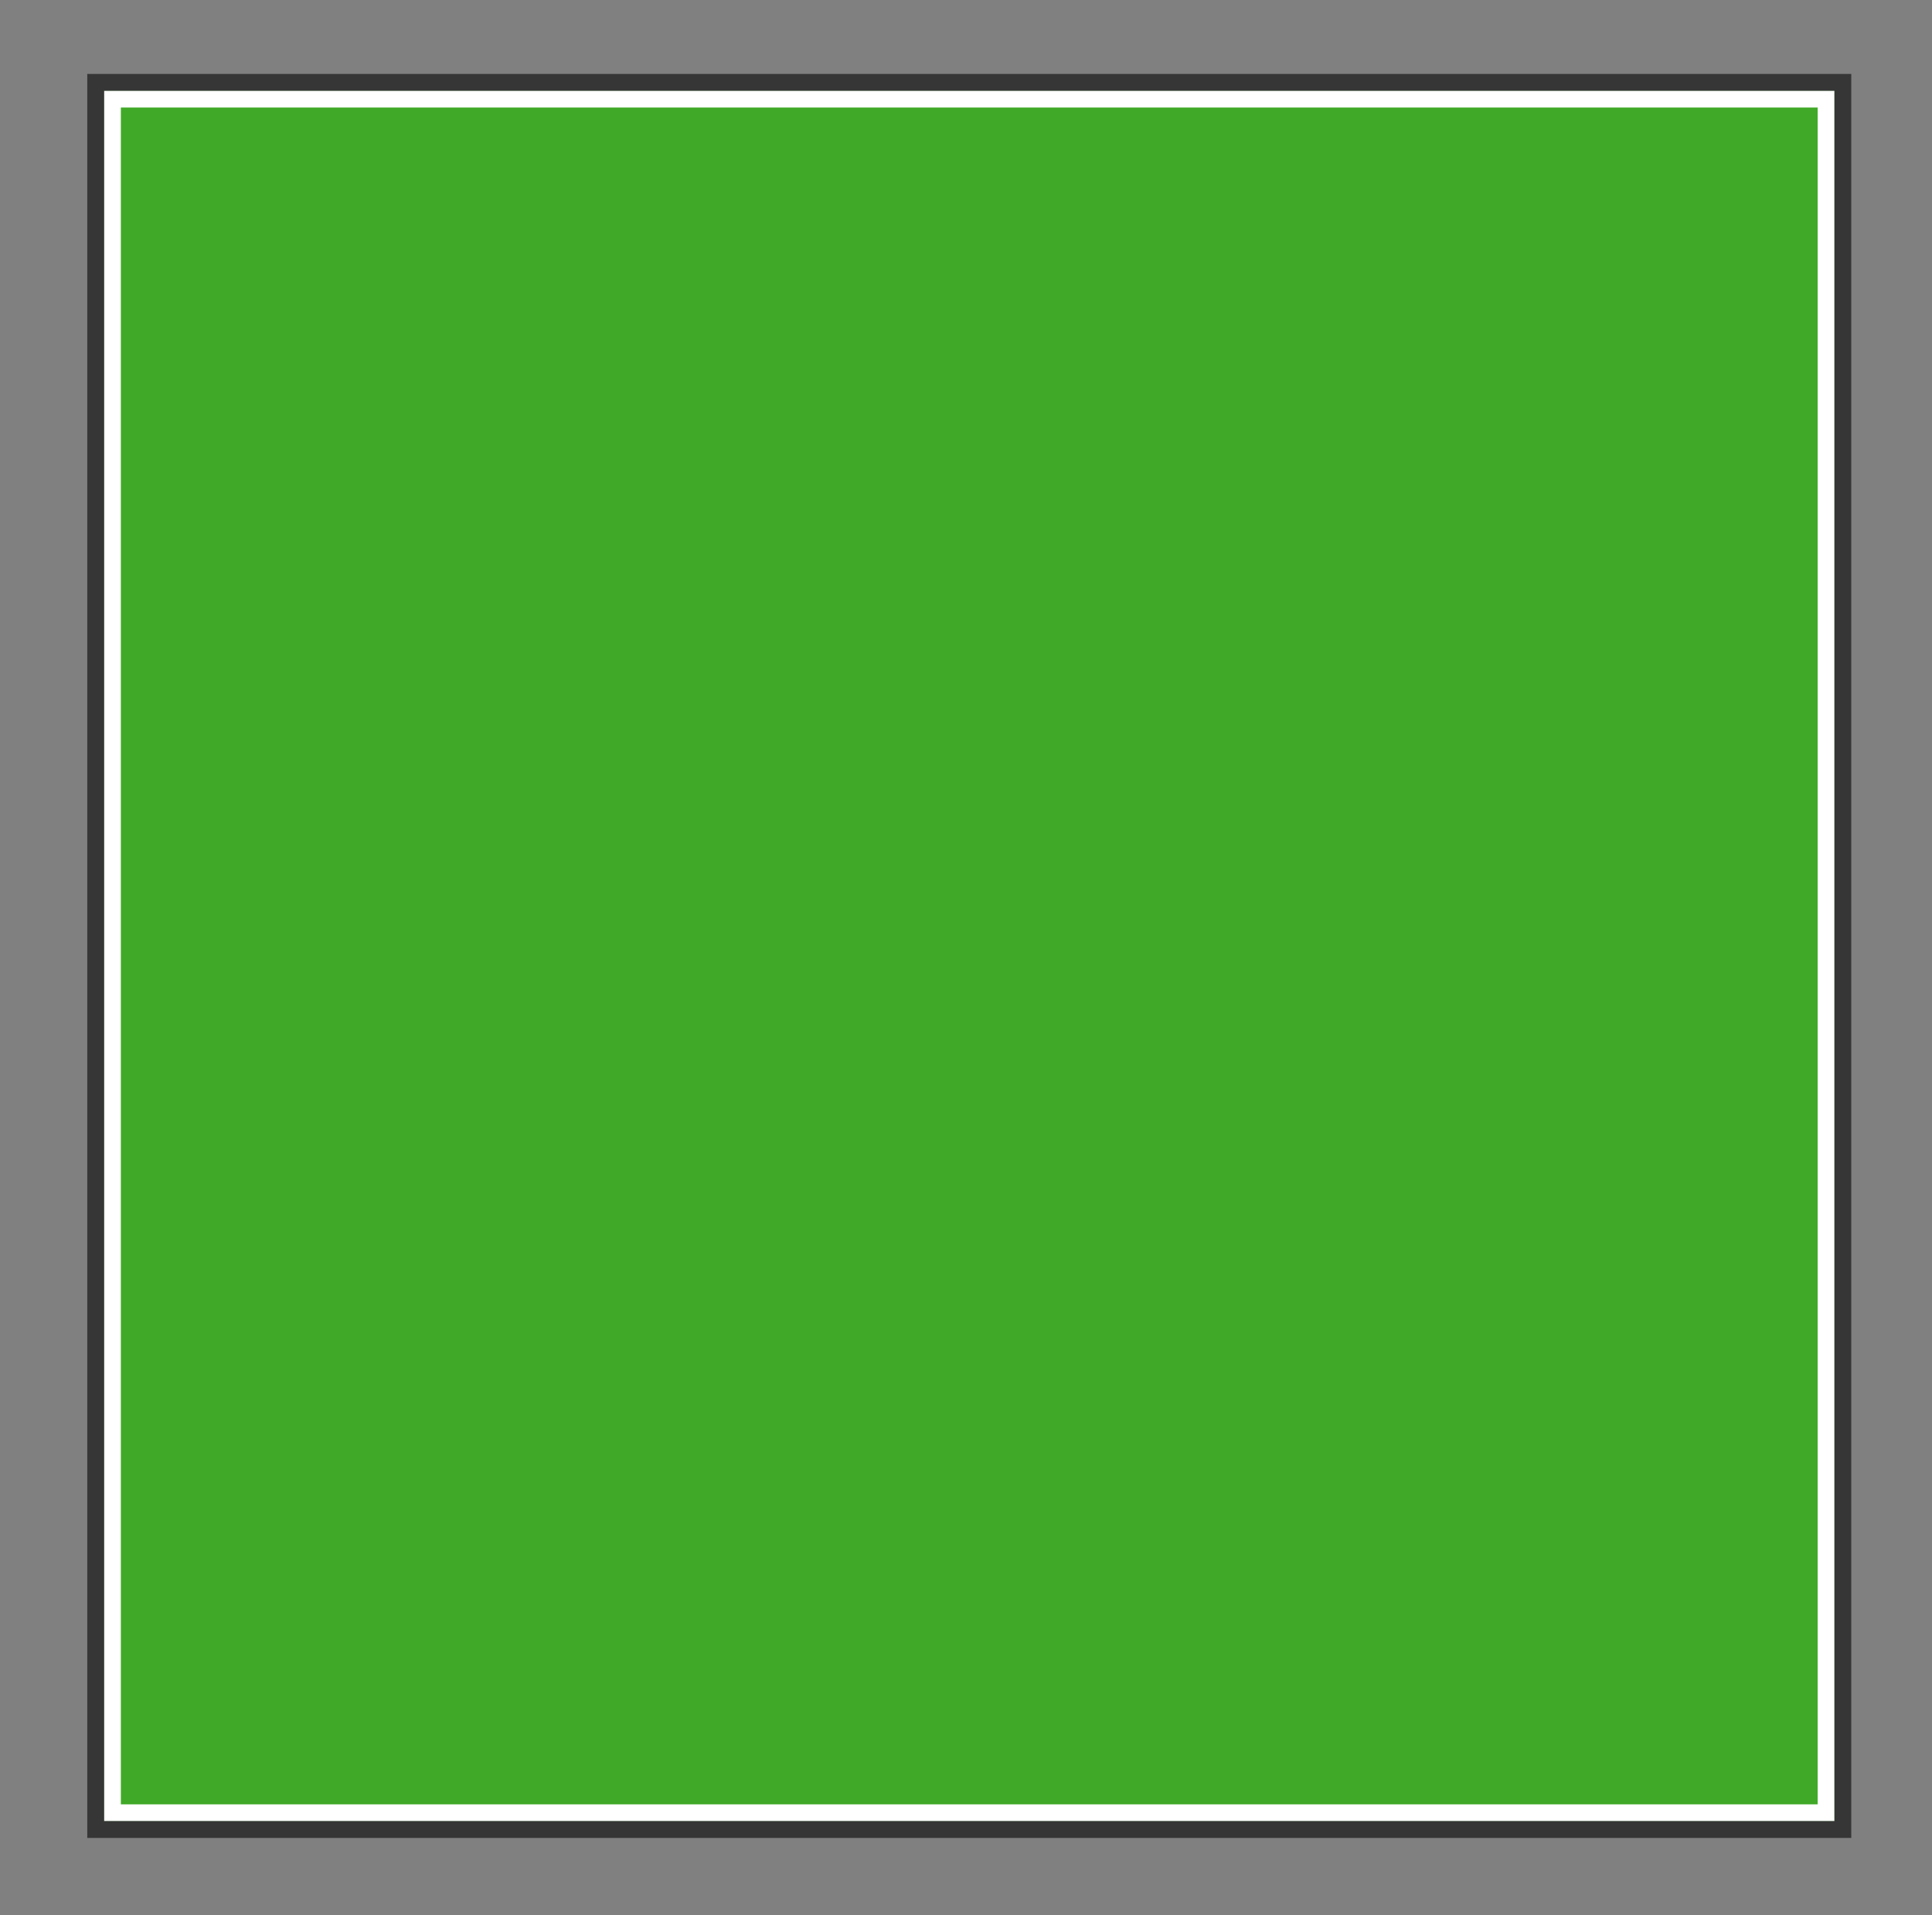
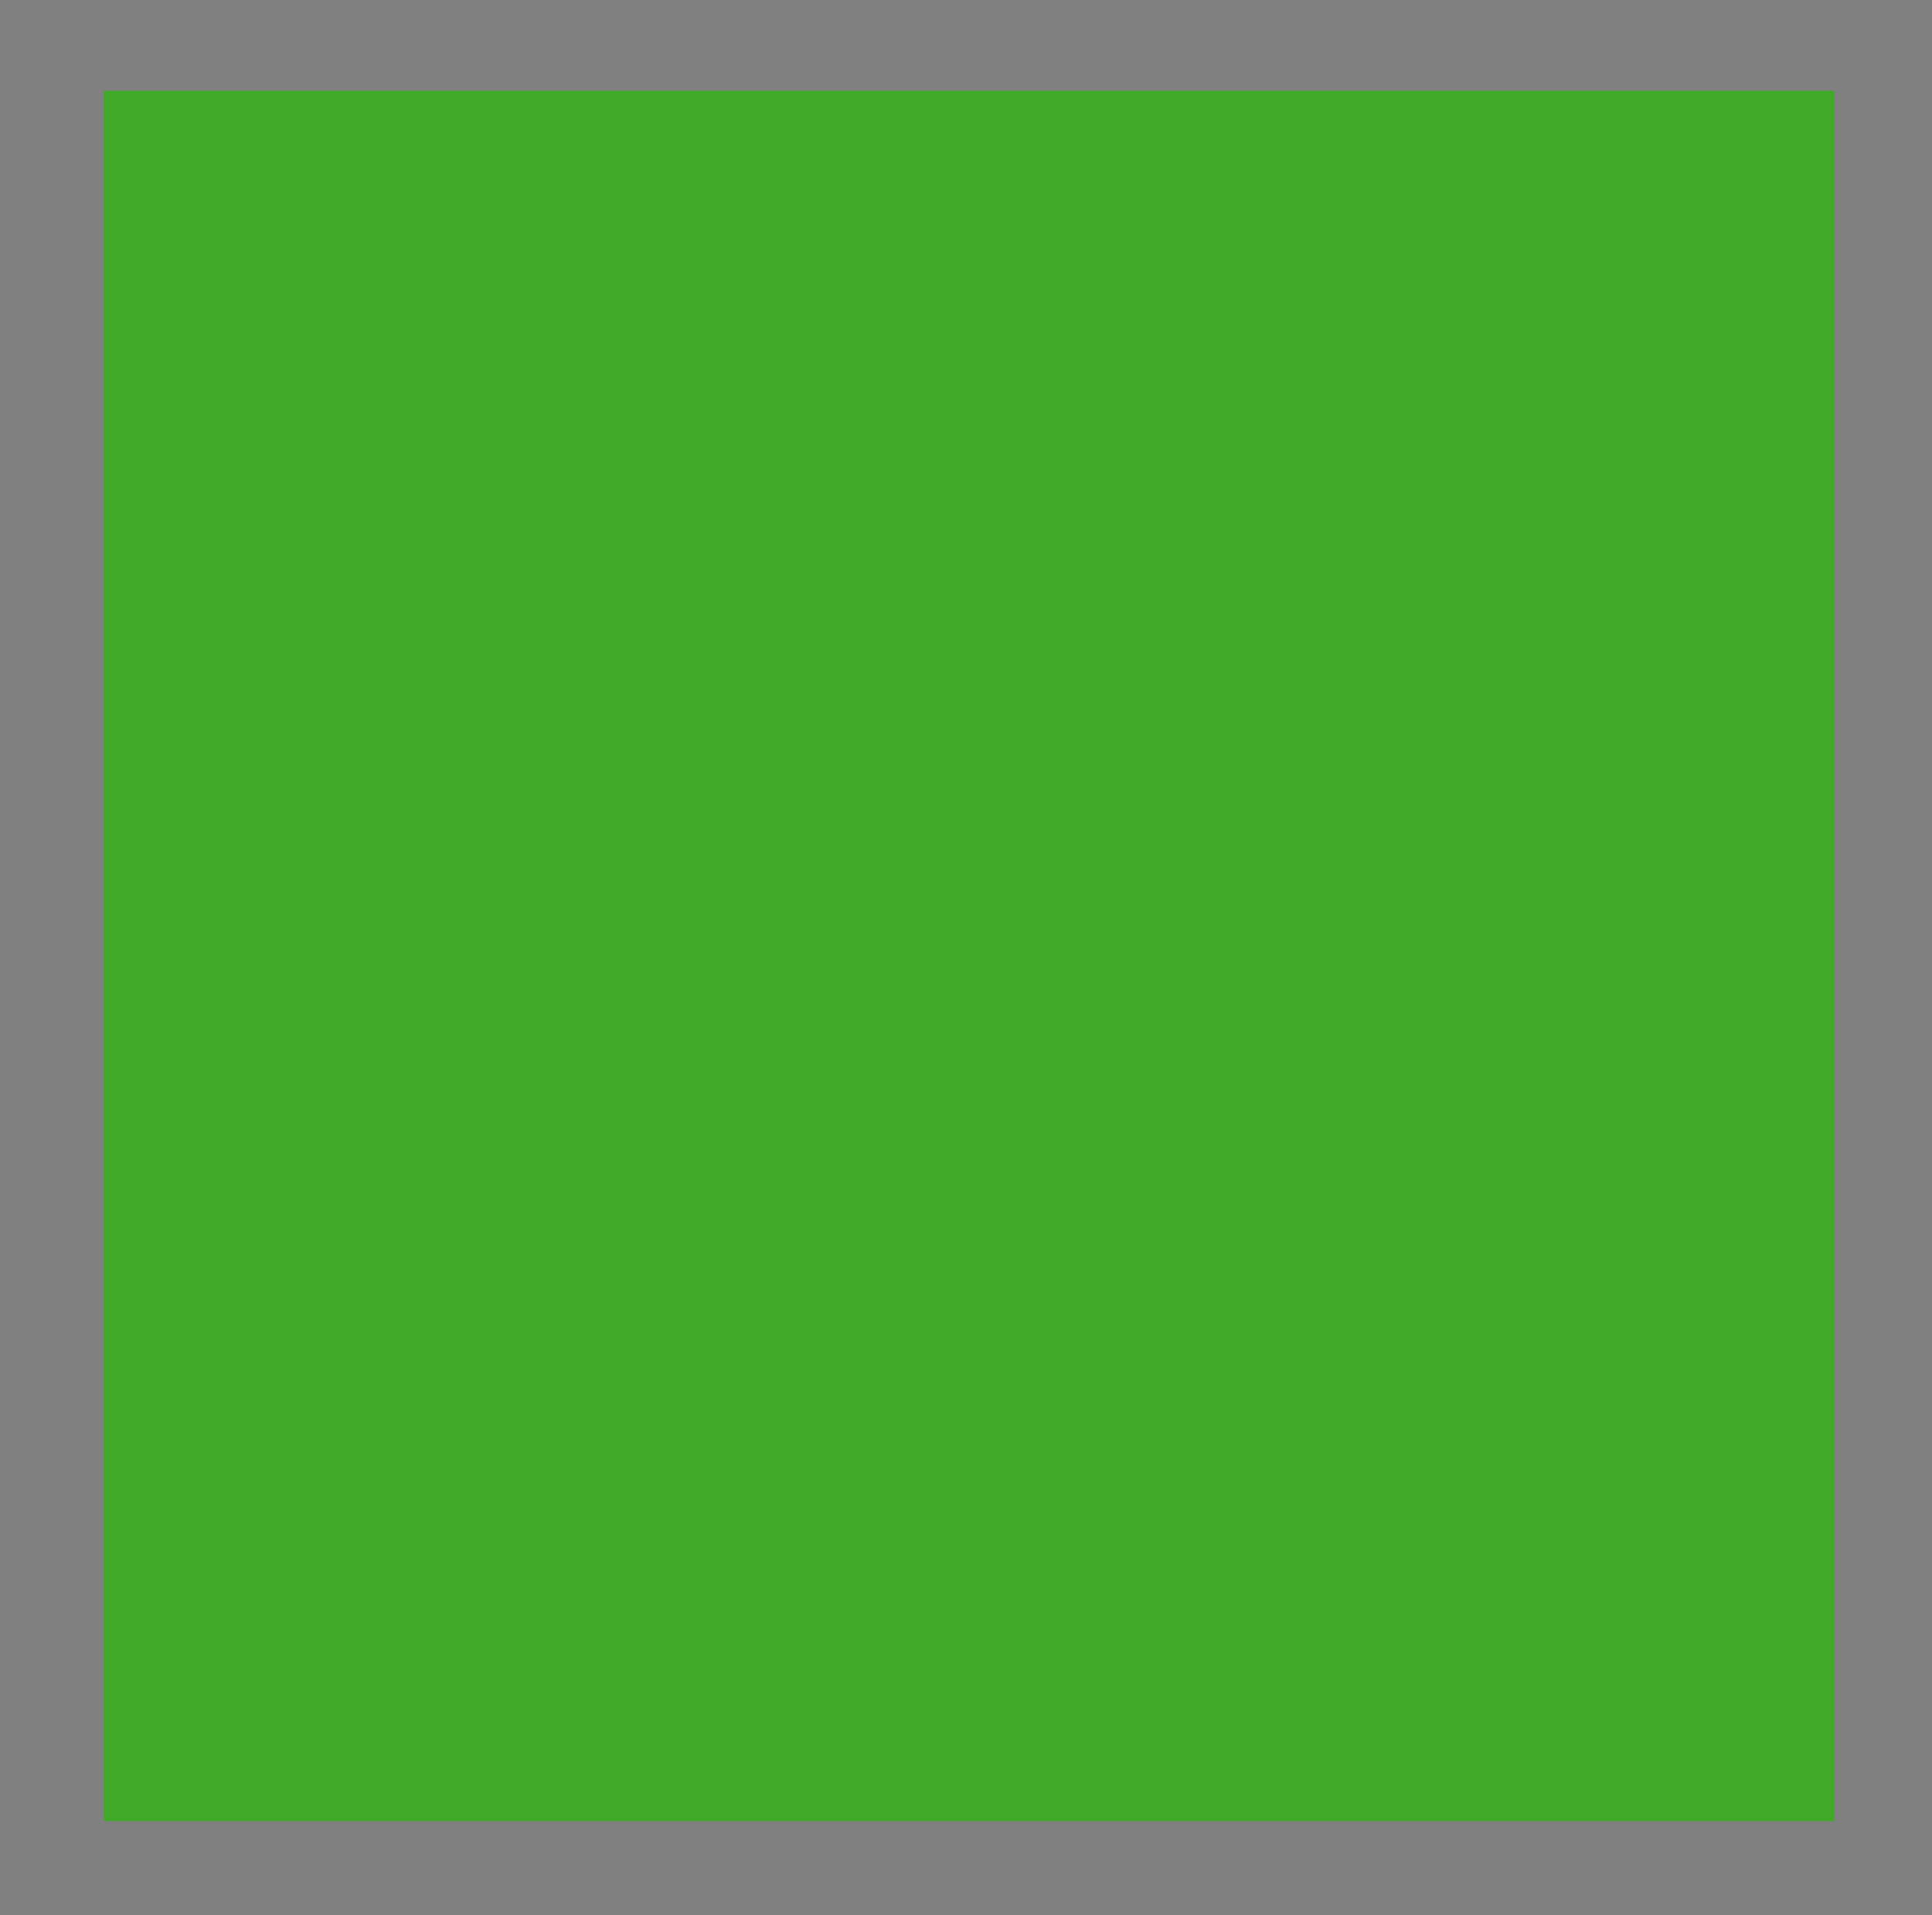
<svg xmlns="http://www.w3.org/2000/svg" width="115" height="114" viewBox="0 0 115 114">
  <rect x="0" y="0" width="115" height="114" fill="#808080" stroke="none" />
  <defs>
    <clipPath id="a">
      <rect width="115" height="114" transform="translate(485.306 2033.801)" fill="#fff" />
    </clipPath>
  </defs>
  <g transform="translate(-485.306 -2033.801)" clip-path="url(#a)">
    <g transform="translate(491.5 2039.202)">
      <rect width="103" height="103" transform="translate(0 0)" fill="#41a928" />
-       <path d="M1,1V102H102V1H1M0,0H103V103H0Z" transform="translate(0 0)" fill="#fff" />
-       <path d="M0,0V103H103V0H0M-1-1H104V104H-1Z" transform="translate(0 0)" fill="#363636" />
    </g>
  </g>
</svg>